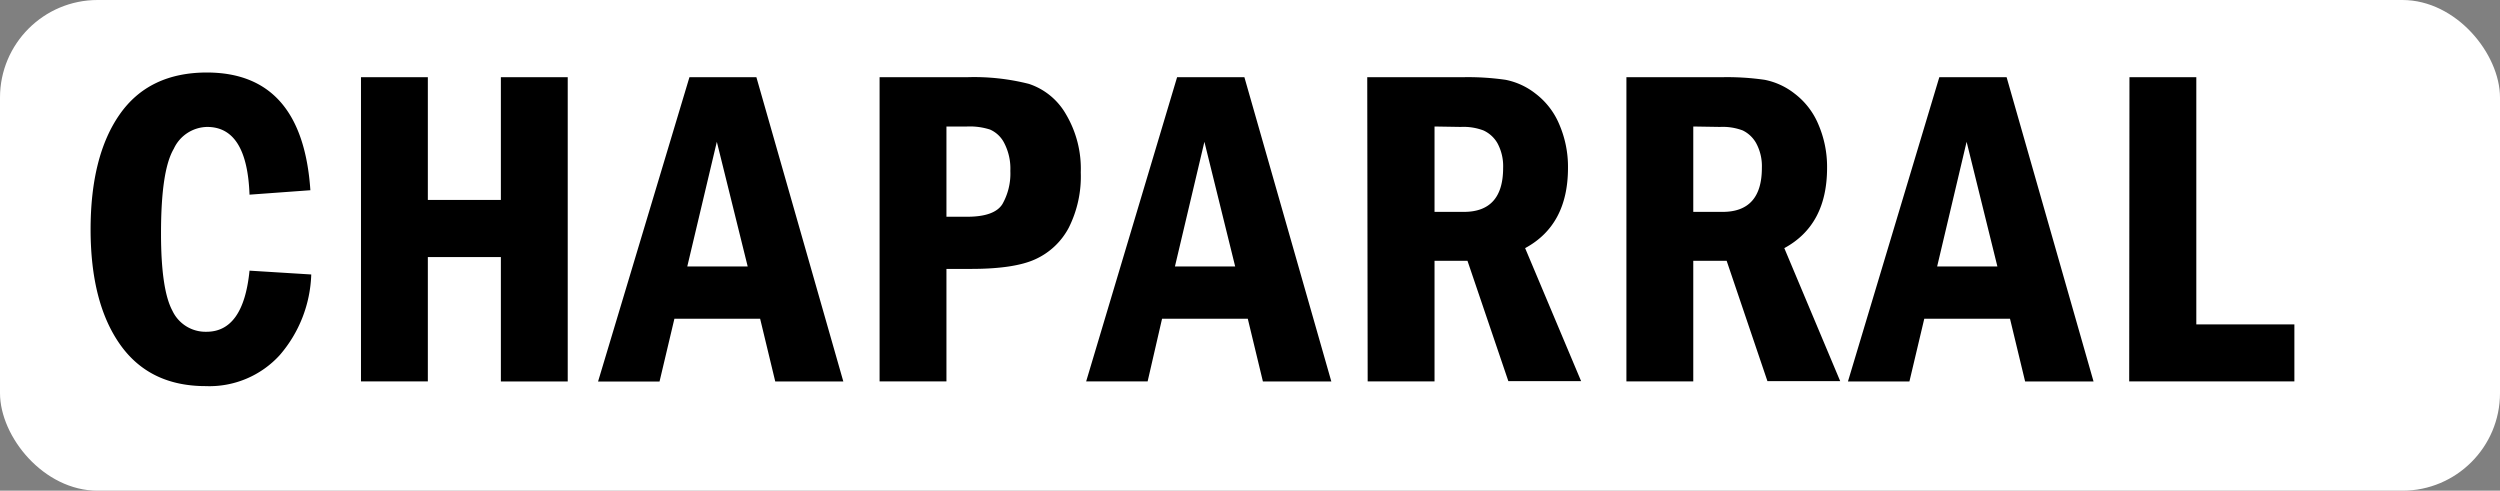
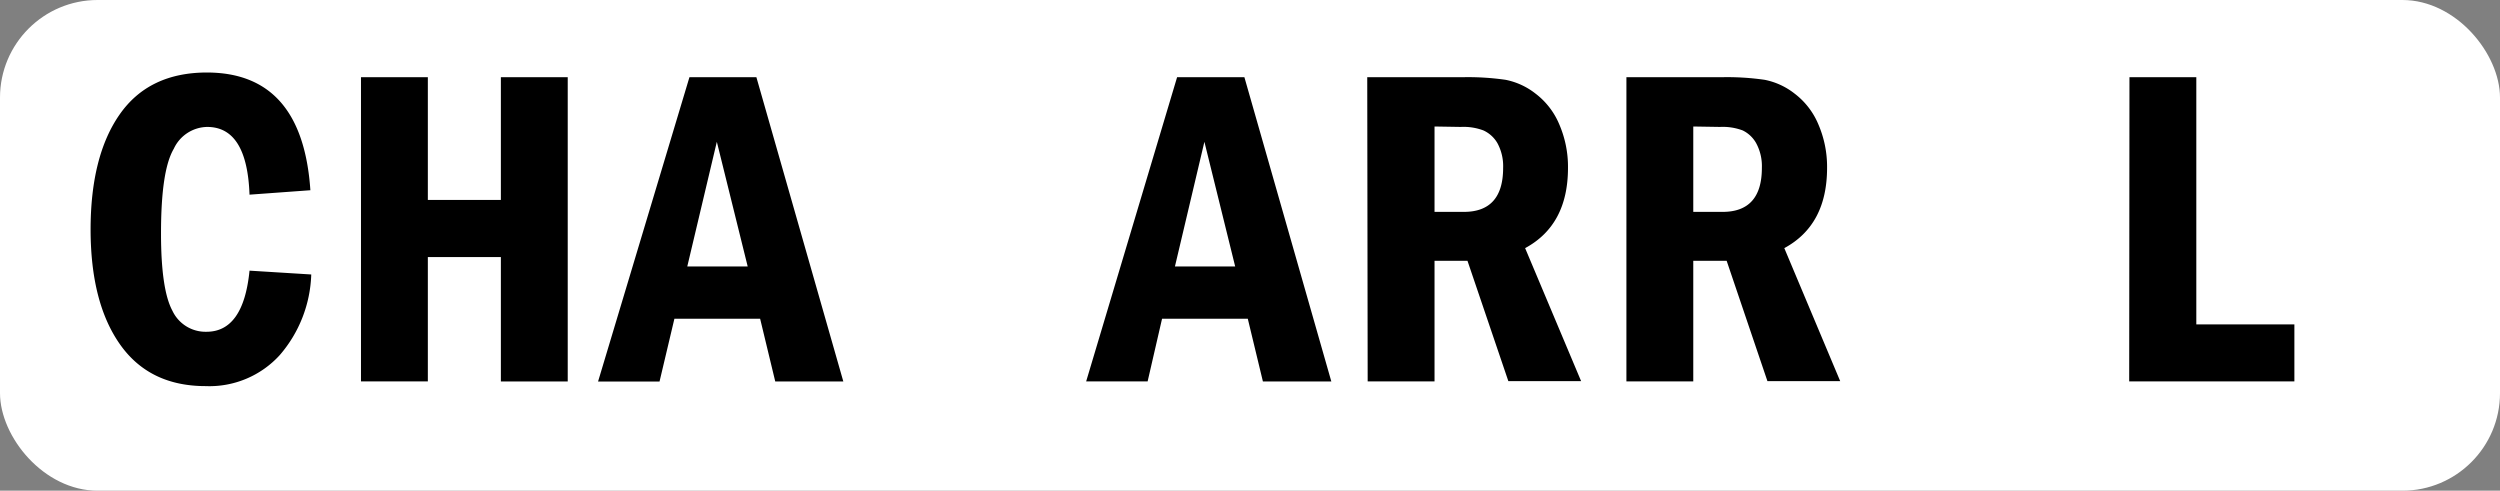
<svg xmlns="http://www.w3.org/2000/svg" viewBox="0 0 287.55 56.44">
  <rect x="0" y="0" width="287.55" height="56.44" fill="#808080" stroke="none" />
  <defs>
    <style>.cls-1{fill:#fff;}</style>
  </defs>
  <g id="Capa_2" data-name="Capa 2">
    <g id="Contenido">
      <rect class="cls-1" width="287.55" height="56.44" rx="11.23" />
      <path d="M28.7,31.13l7.1.44a14.88,14.88,0,0,1-3.62,9.27,10.94,10.94,0,0,1-8.53,3.57q-6.46,0-9.84-4.79t-3.39-13.2q0-8.49,3.36-13.28t10-4.8q11,0,11.92,13.54l-7,.51q-.28-7.79-4.87-7.79a4.31,4.31,0,0,0-3.84,2.51C19,18.79,18.52,22,18.52,26.85q0,6.46,1.31,8.89a4.21,4.21,0,0,0,3.92,2.42Q28,38.16,28.7,31.13Z" />
      <path d="M41.52,8.88h7.69V23h8.4V8.88H65.3v35H57.61V29.57h-8.4v14.3H41.52Z" />
      <path d="M79.3,8.88H87l10,35H89.17l-1.74-7.22H77.57l-1.71,7.22H68.79ZM86,30.65,82.45,16.31l-3.4,14.34Z" />
-       <path d="M101.17,8.88h10.07a25.64,25.64,0,0,1,7.11.77,7.69,7.69,0,0,1,4.25,3.48,12.28,12.28,0,0,1,1.71,6.7,13.13,13.13,0,0,1-1.38,6.36,8.17,8.17,0,0,1-3.83,3.62q-2.44,1.13-7.52,1.12h-2.72V43.87h-7.69Zm7.69,5.67V24.93h2.38c2.1,0,3.46-.49,4.06-1.46a7.12,7.12,0,0,0,.91-3.81,6.38,6.38,0,0,0-.7-3.2,3.33,3.33,0,0,0-1.64-1.56,7.61,7.61,0,0,0-2.63-.35Z" />
      <path d="M135.39,8.88h7.74l10,35h-7.87l-1.74-7.22h-9.86L132,43.87h-7.07Zm6.68,21.77-3.54-14.34-3.39,14.34Z" />
      <path d="M157.26,8.88h11a30.3,30.3,0,0,1,4.91.3,8.1,8.1,0,0,1,3.45,1.59,8.61,8.61,0,0,1,2.73,3.54,12.3,12.3,0,0,1,1,5q0,6.57-4.93,9.23l6.44,15.3h-8.37L168.79,30H165V43.87h-7.69ZM165,14.55v9.82h3.38c3,0,4.51-1.69,4.51-5.05a5.55,5.55,0,0,0-.66-2.86A3.56,3.56,0,0,0,170.62,15a6.48,6.48,0,0,0-2.6-.4Z" />
      <path d="M187.07,8.88h11a30.16,30.16,0,0,1,4.9.3,8.1,8.1,0,0,1,3.45,1.59,8.61,8.61,0,0,1,2.73,3.54,12.3,12.3,0,0,1,1,5q0,6.57-4.92,9.23l6.43,15.3h-8.37L198.6,30h-3.84V43.87h-7.69Zm7.69,5.67v9.82h3.38c3,0,4.51-1.69,4.51-5.05a5.55,5.55,0,0,0-.66-2.86A3.54,3.54,0,0,0,200.44,15a6.51,6.51,0,0,0-2.6-.4Z" />
-       <path d="M223.06,8.88h7.74l10,35h-7.87l-1.74-7.22h-9.86l-1.71,7.22h-7.07Zm6.68,21.77L226.2,16.31l-3.39,14.34Z" />
      <path d="M244.93,8.88h7.69V37.31H263.9v6.56h-19Z" />
    </g>
  </g>
</svg>